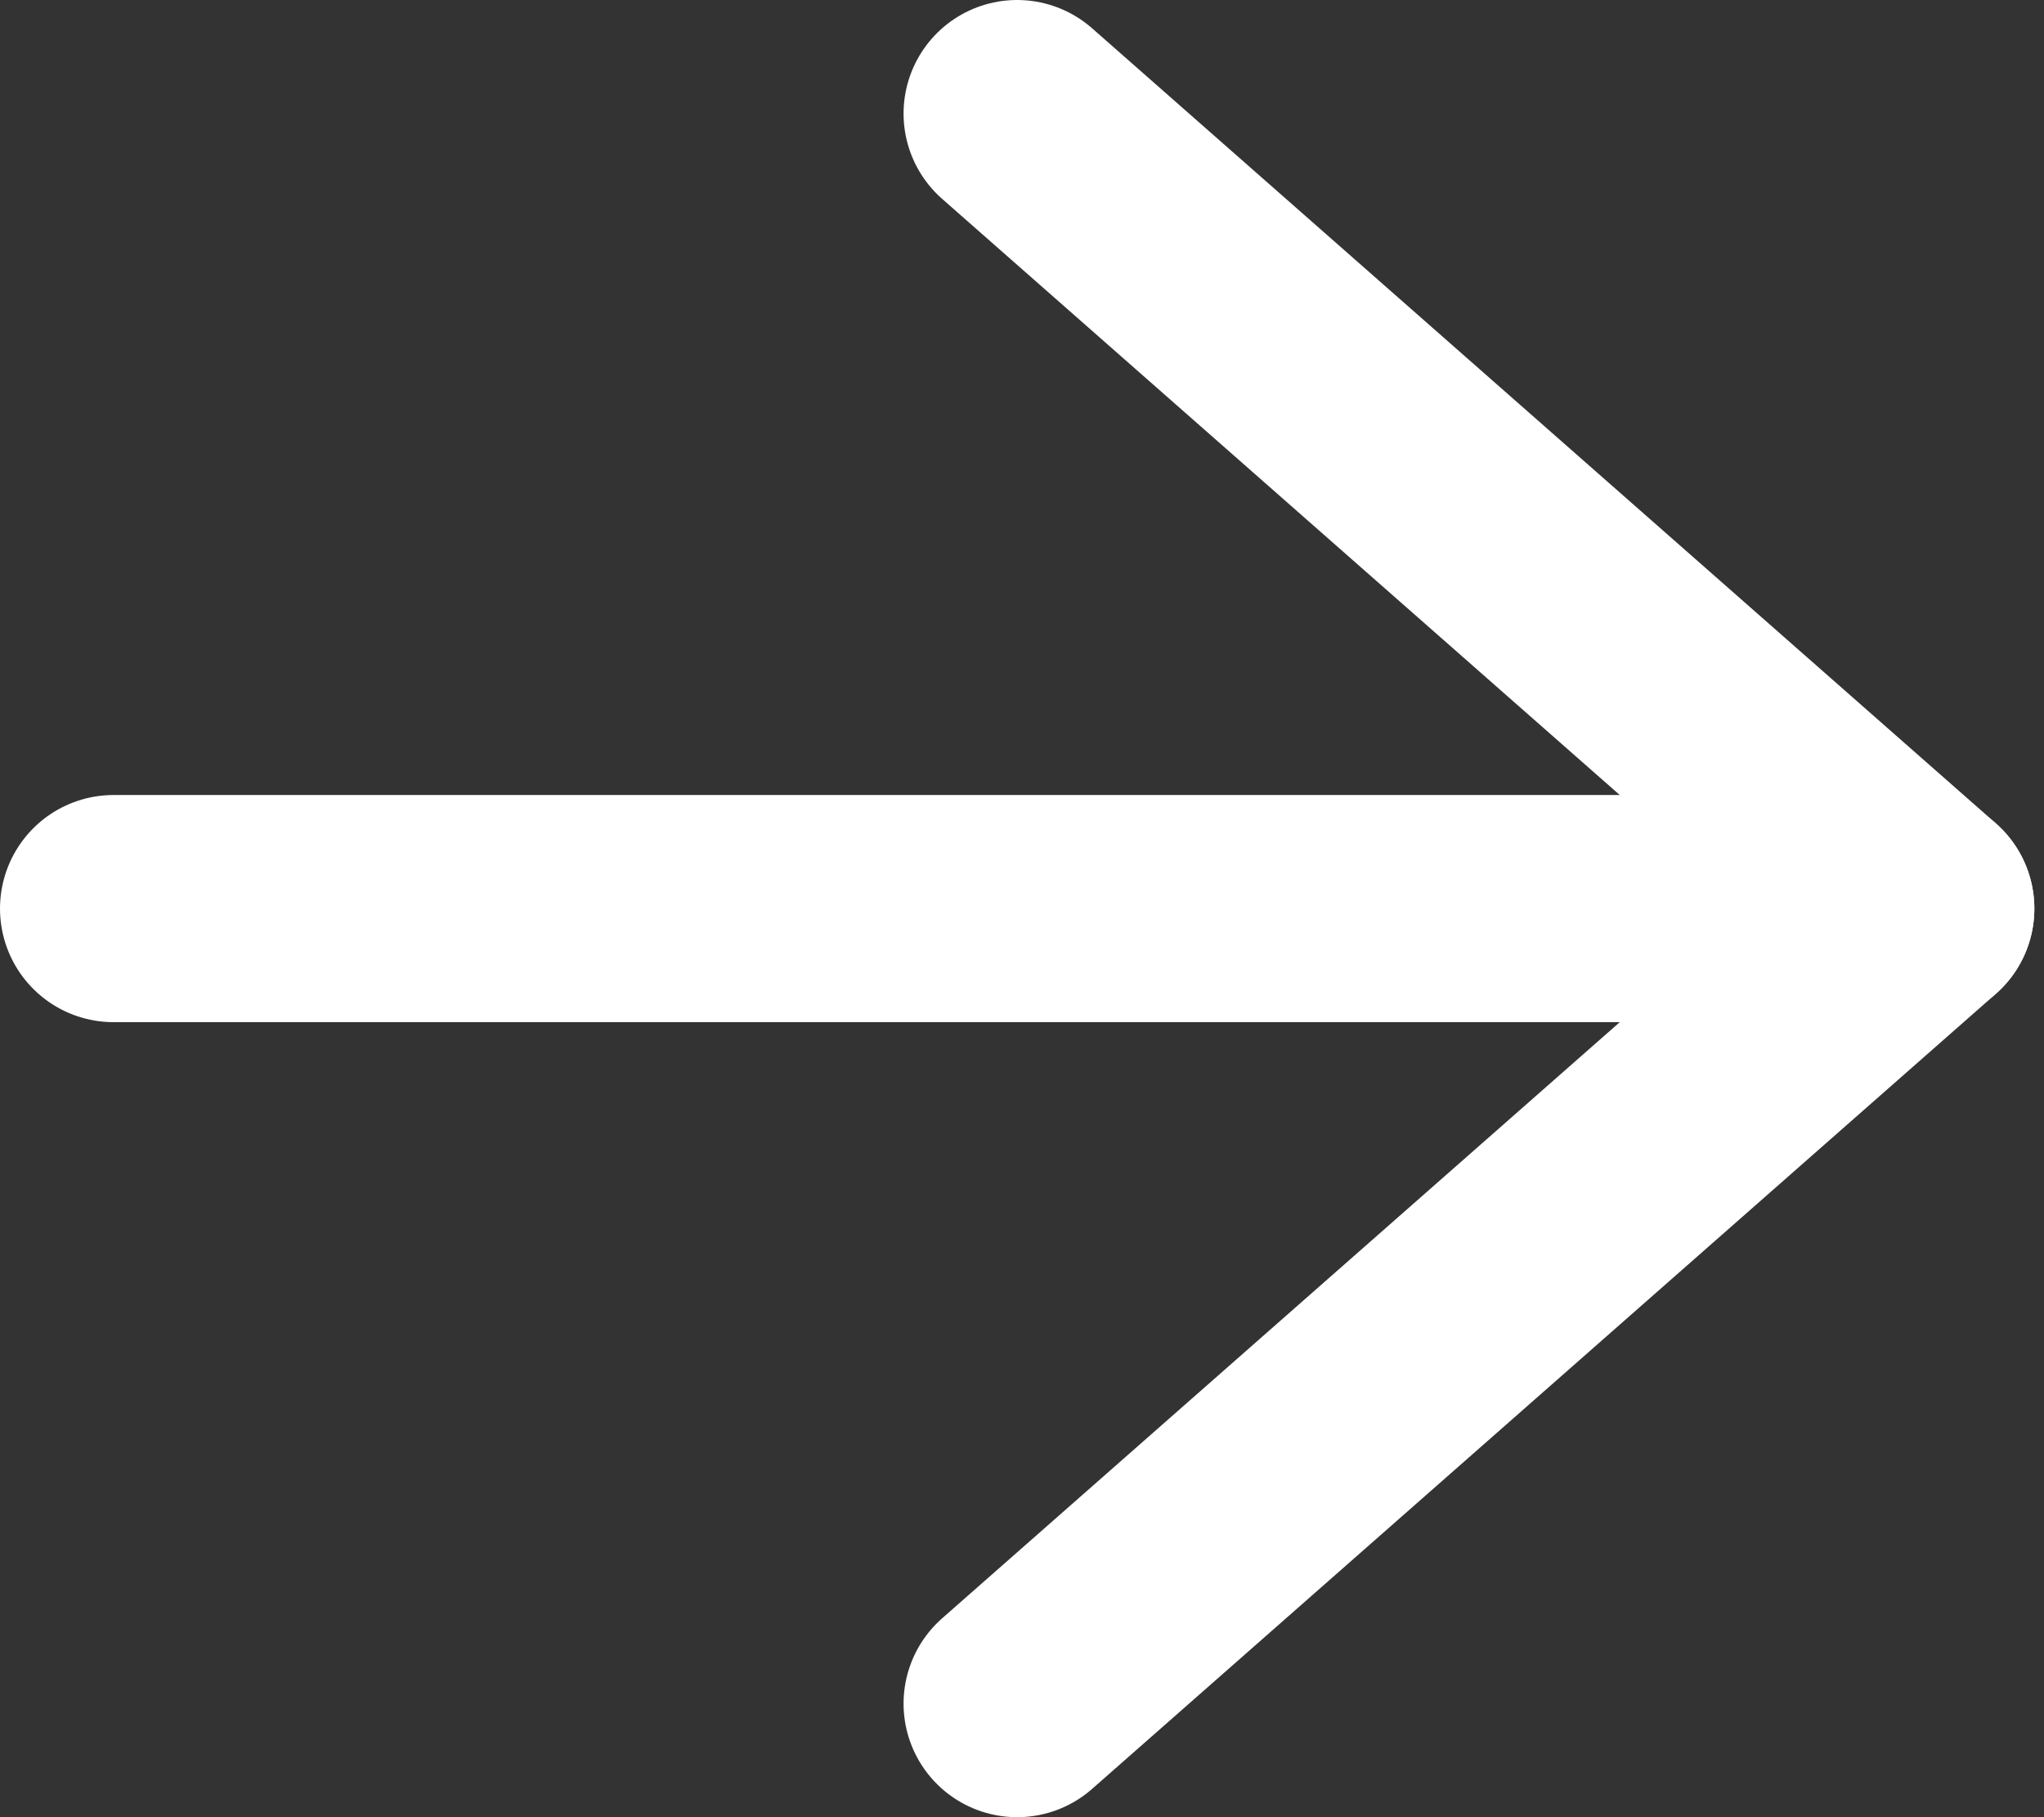
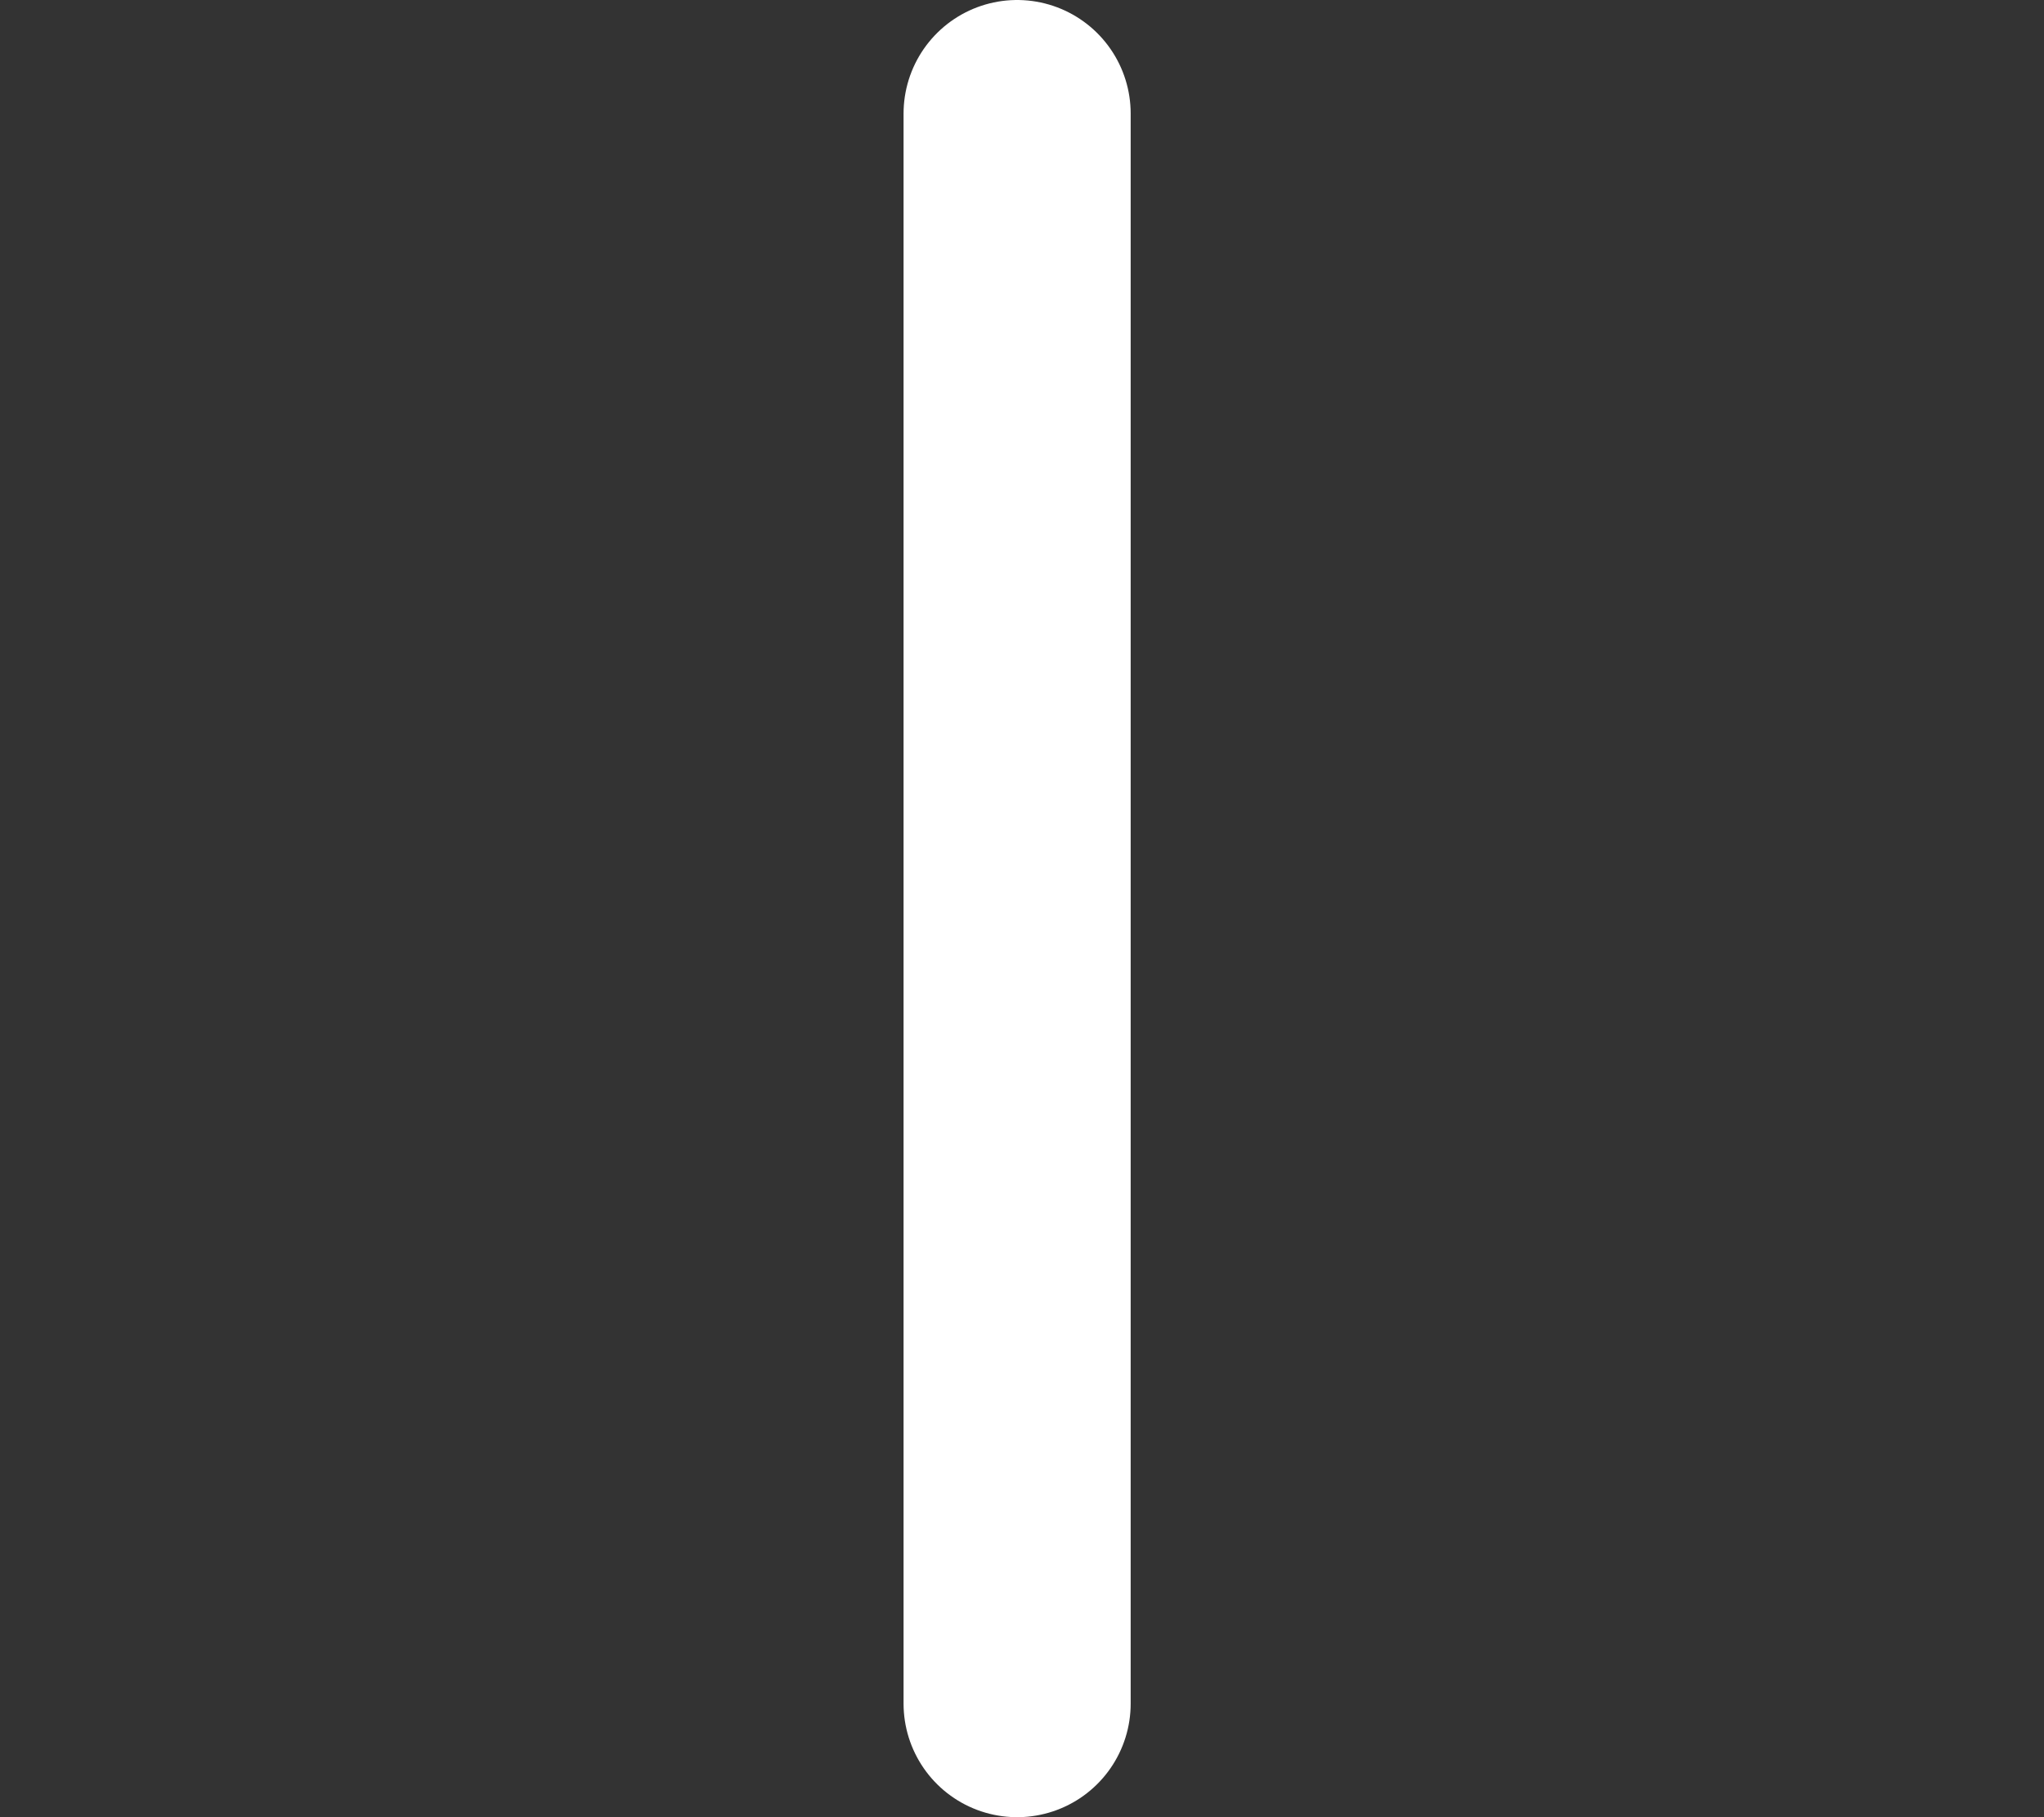
<svg xmlns="http://www.w3.org/2000/svg" width="18" height="16" viewBox="0 0 18 16" fill="none">
  <rect x="0" y="0" width="18" height="16" fill="#333333" stroke="none" />
-   <path d="M1 8H16.915" stroke="white" stroke-width="2" stroke-linecap="round" stroke-linejoin="round" />
-   <path d="M8.957 1L16.915 8L8.957 15" stroke="white" stroke-width="2" stroke-linecap="round" stroke-linejoin="round" />
+   <path d="M8.957 1L8.957 15" stroke="white" stroke-width="2" stroke-linecap="round" stroke-linejoin="round" />
</svg>